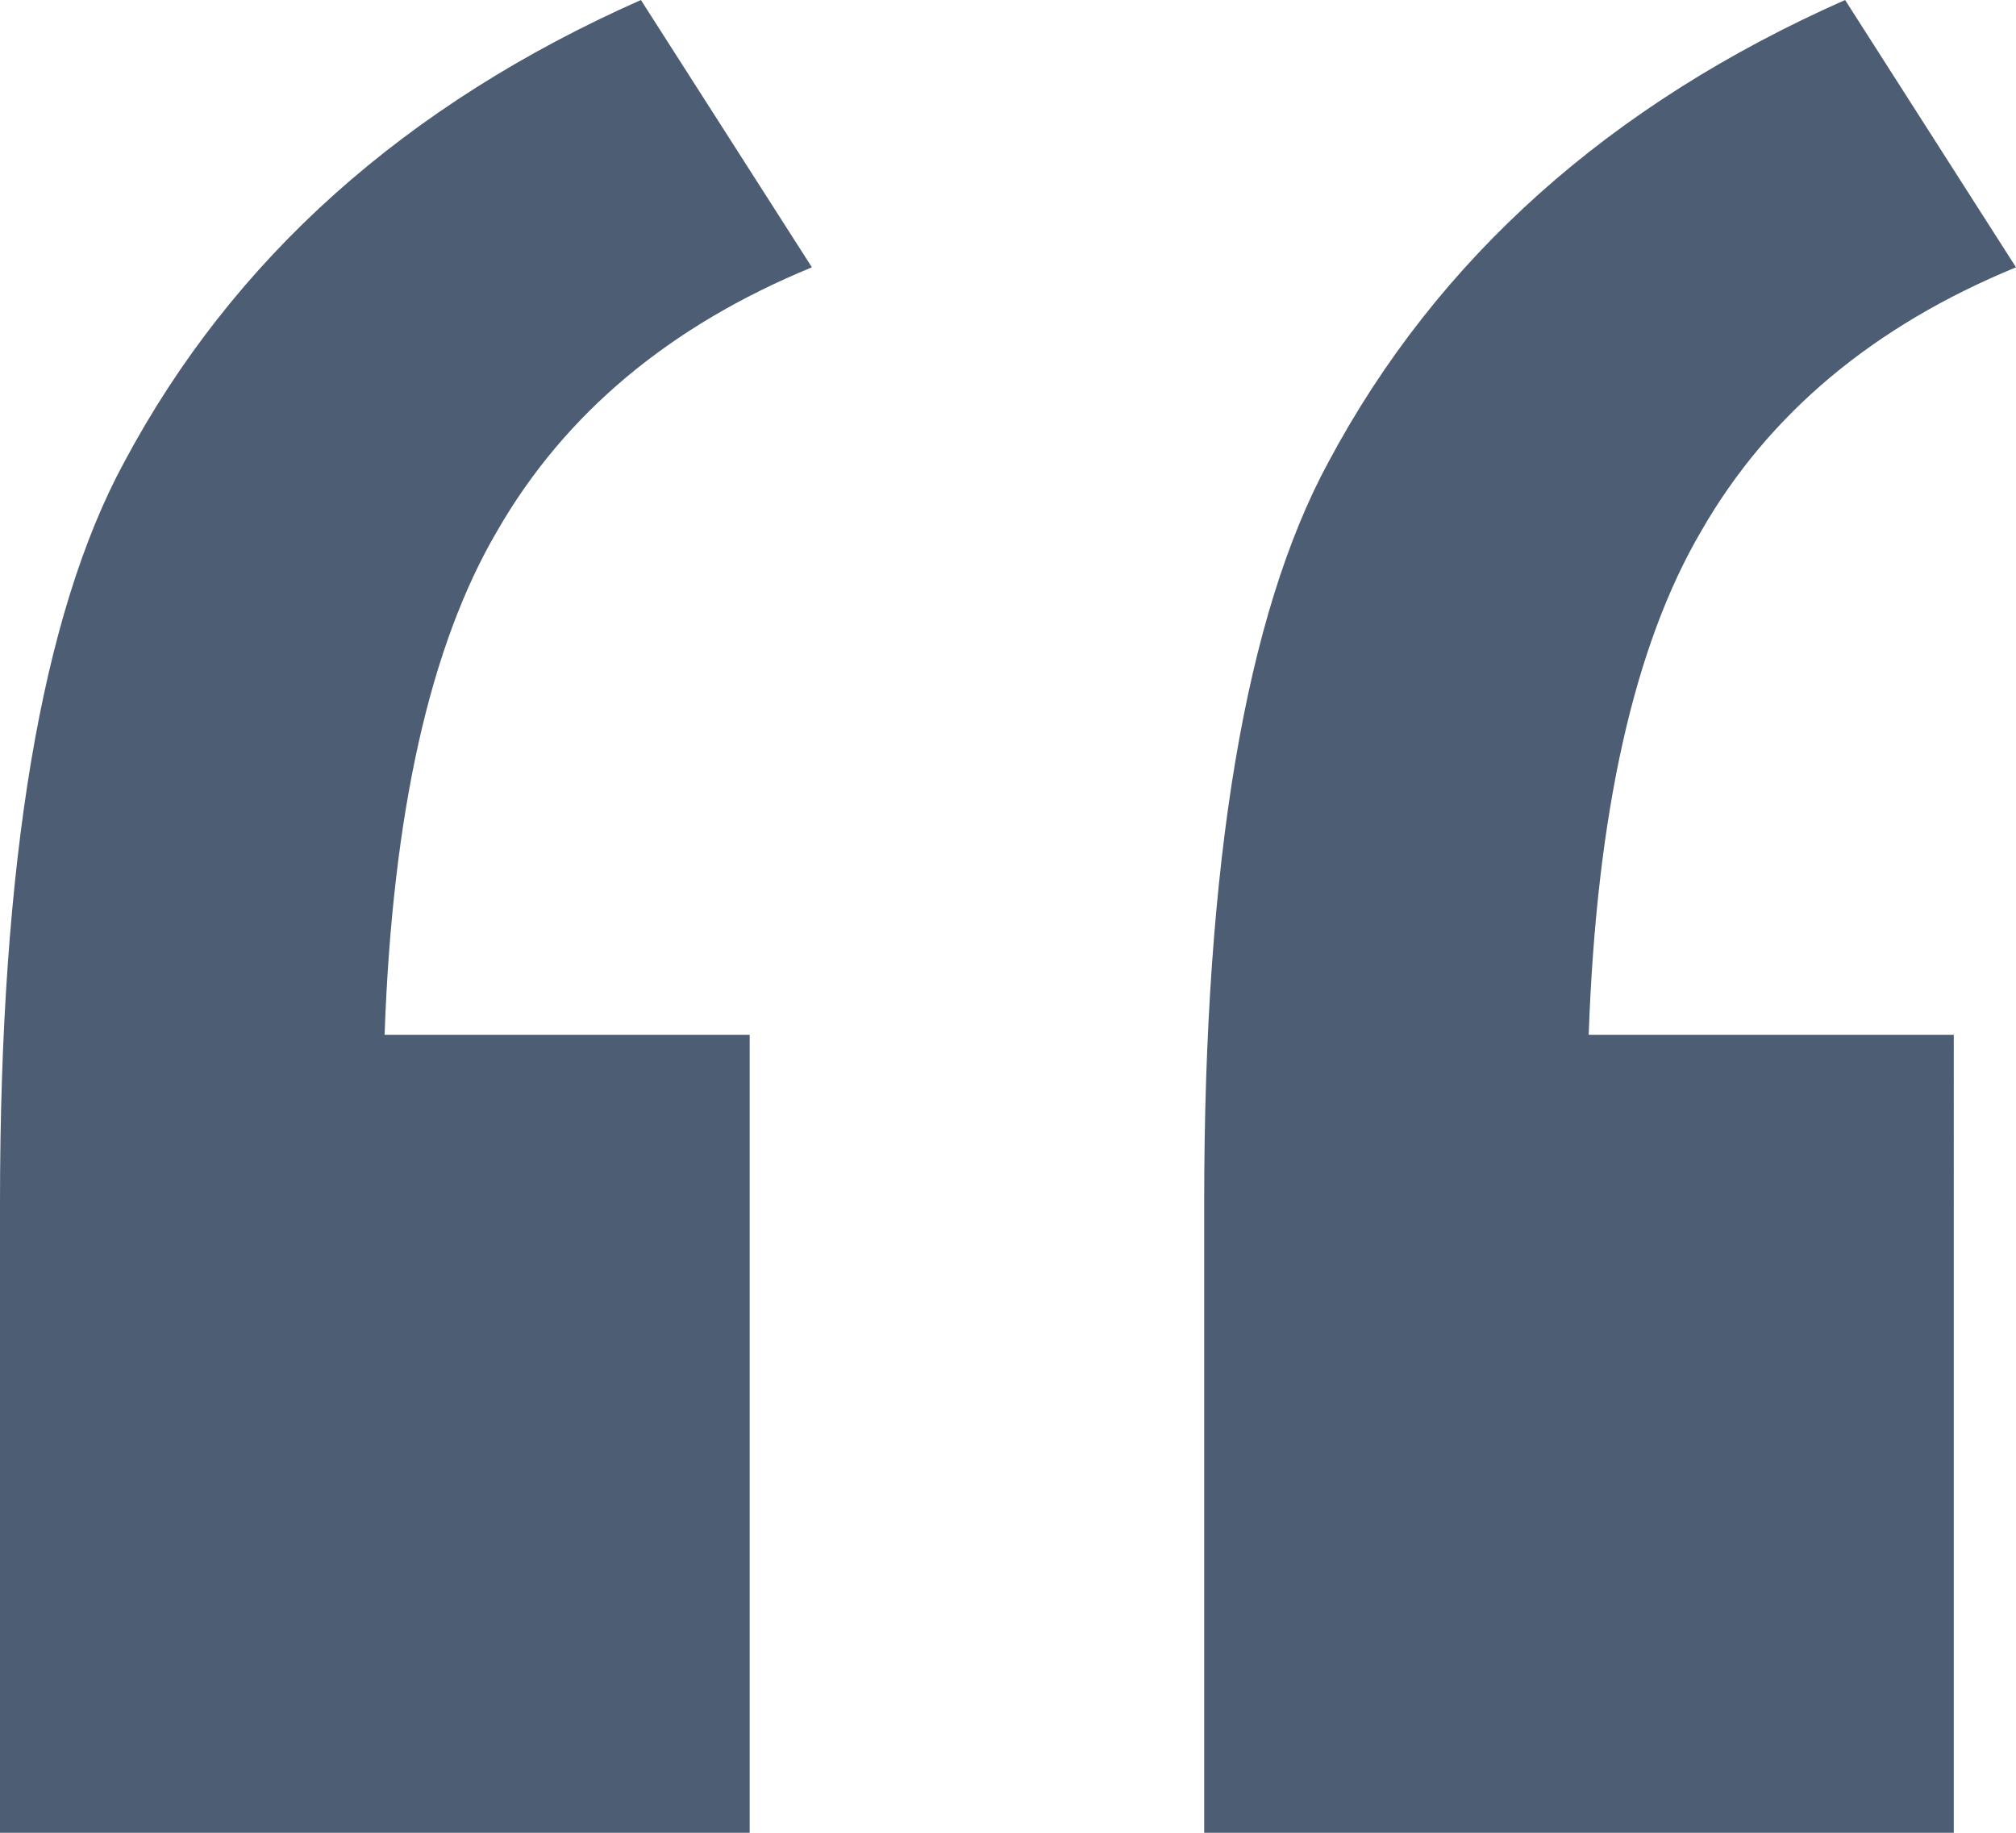
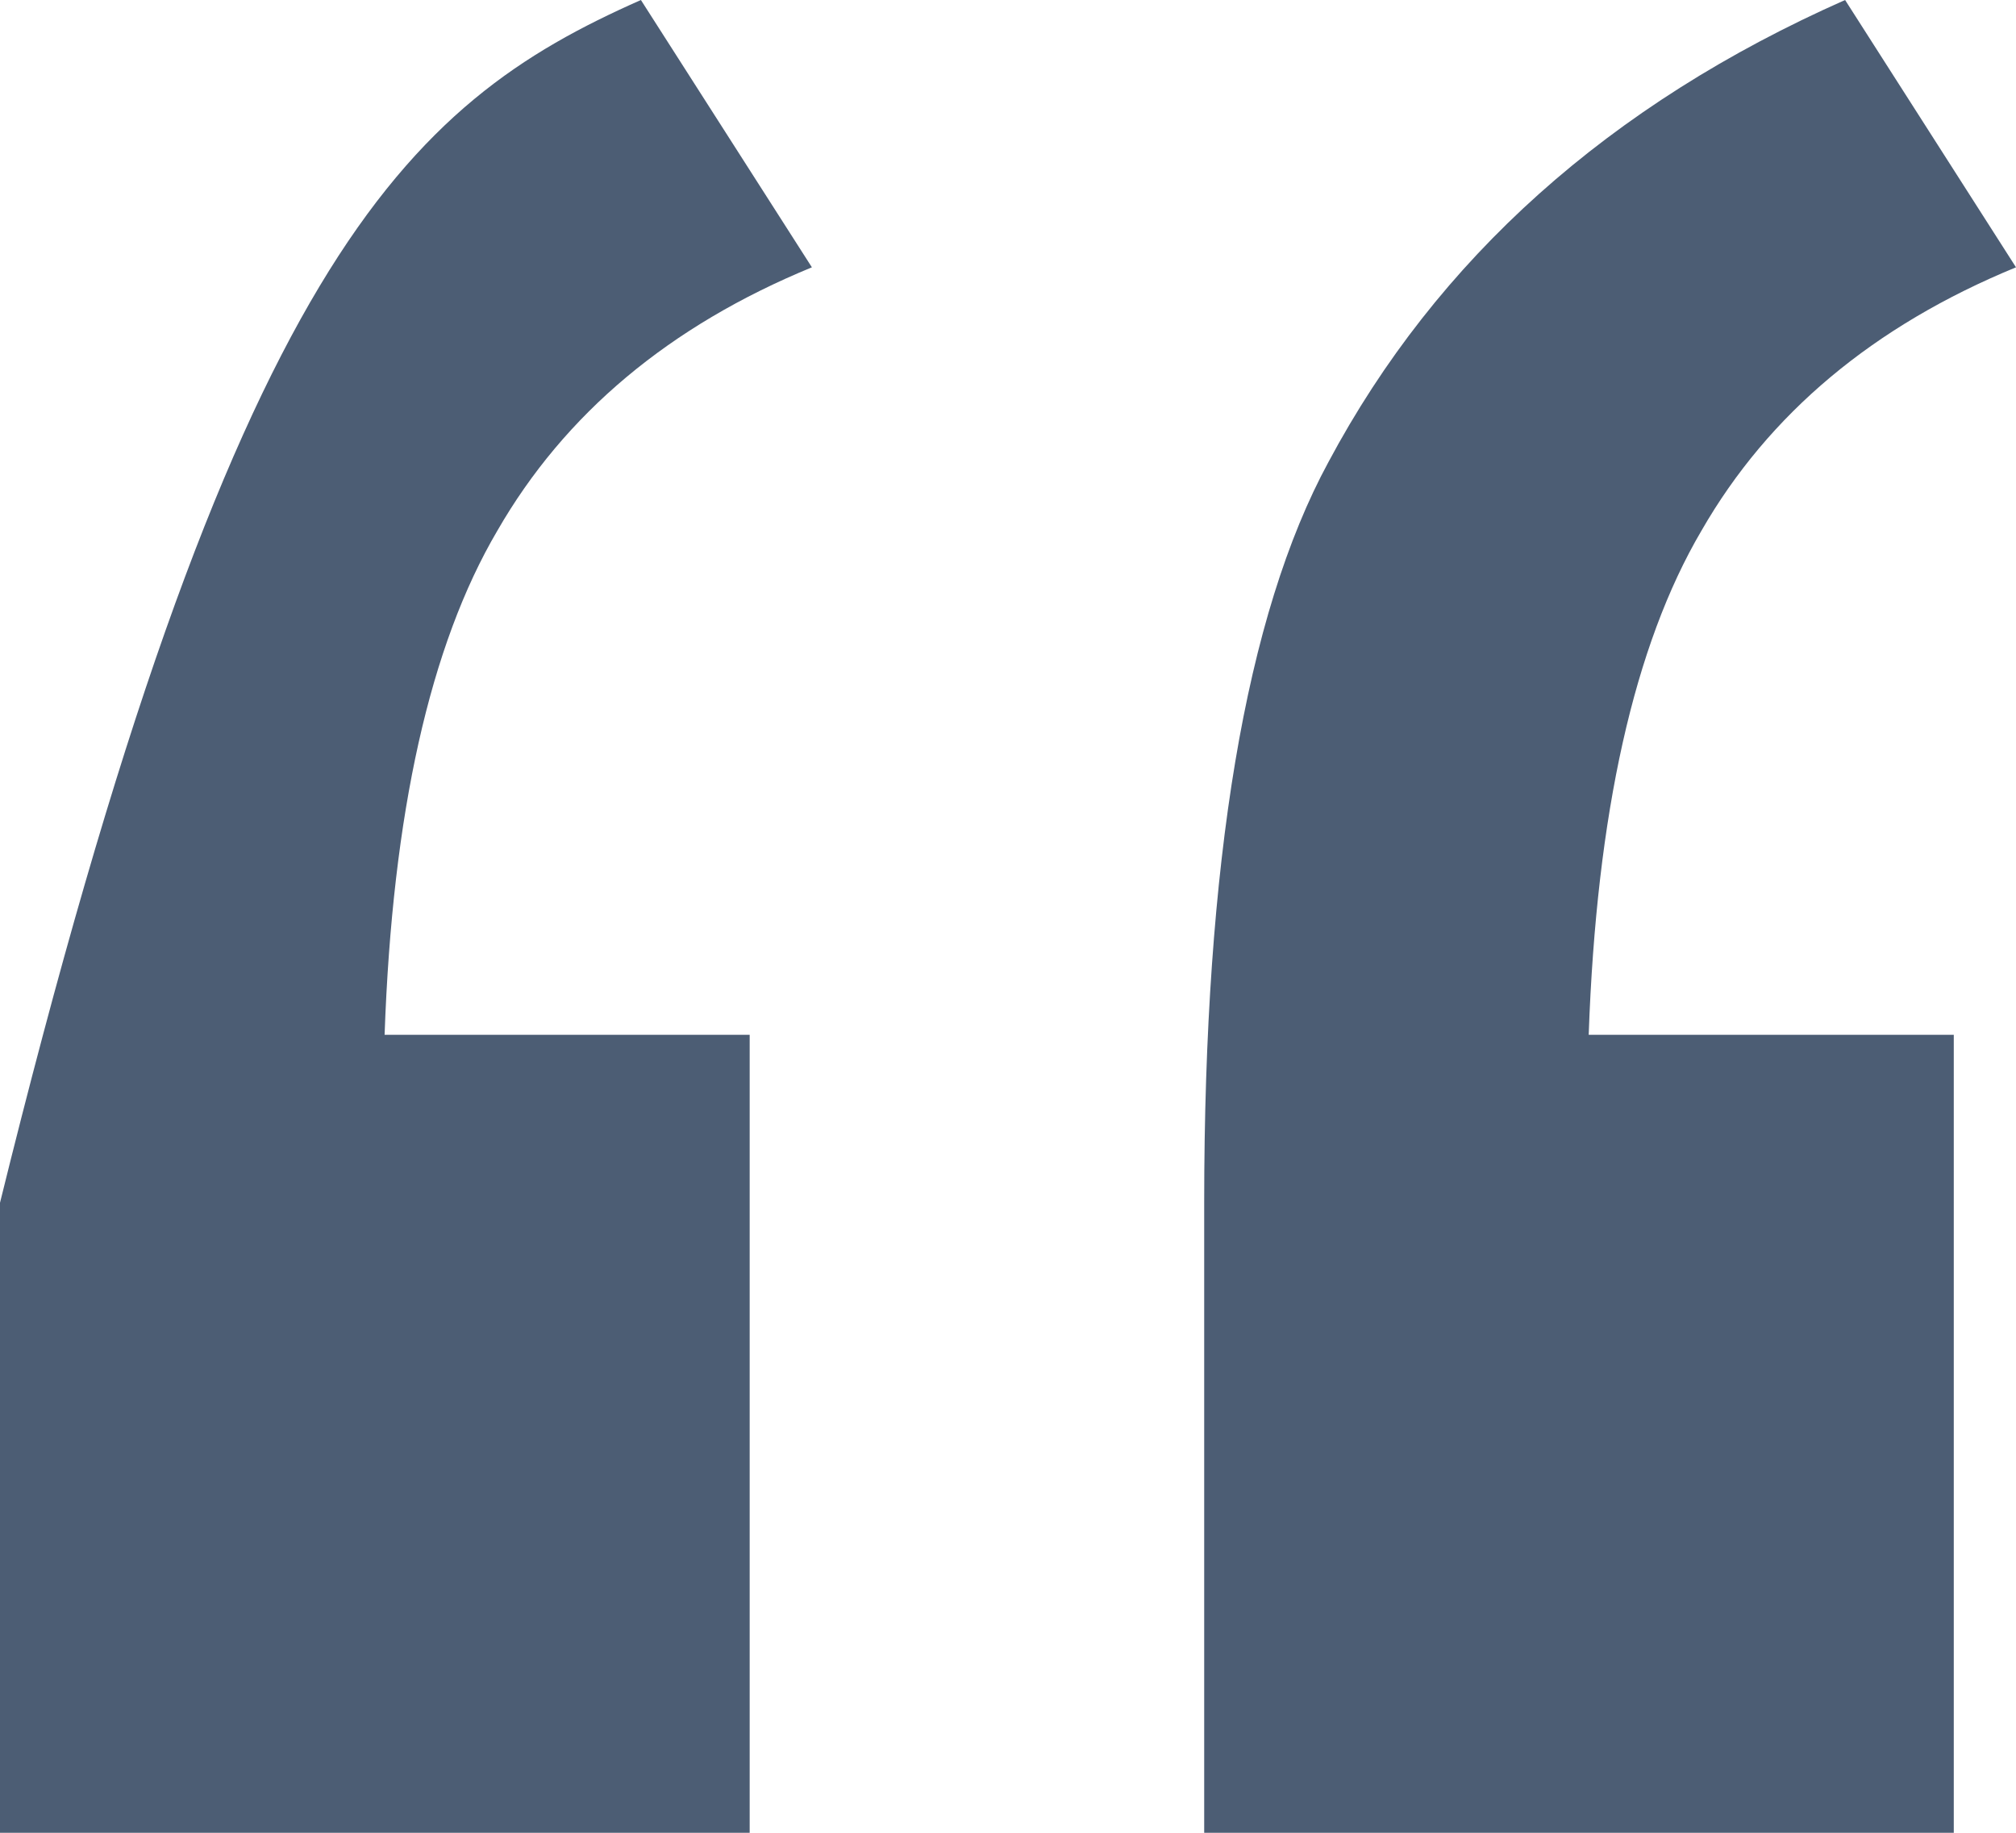
<svg xmlns="http://www.w3.org/2000/svg" width="22" height="20" fill="none">
-   <path d="M8.181 11.292V20H0v-6.875c0-3.722.452-6.417 1.356-8.083C2.543 2.819 4.423 1.139 6.994 0L8.86 2.917c-1.554.639-2.698 1.597-3.433 2.875-.735 1.25-1.145 3.083-1.23 5.5h3.985Zm13.14 0V20h-8.18v-6.875c0-3.722.452-6.417 1.356-8.083C15.684 2.819 17.563 1.139 20.135 0L22 2.917c-1.554.639-2.699 1.597-3.433 2.875-.735 1.25-1.145 3.083-1.23 5.5h3.985Z" fill="#4C5D74" />
+   <path d="M8.181 11.292V20H0v-6.875C2.543 2.819 4.423 1.139 6.994 0L8.86 2.917c-1.554.639-2.698 1.597-3.433 2.875-.735 1.25-1.145 3.083-1.23 5.5h3.985Zm13.14 0V20h-8.18v-6.875c0-3.722.452-6.417 1.356-8.083C15.684 2.819 17.563 1.139 20.135 0L22 2.917c-1.554.639-2.699 1.597-3.433 2.875-.735 1.25-1.145 3.083-1.23 5.5h3.985Z" fill="#4C5D74" />
</svg>